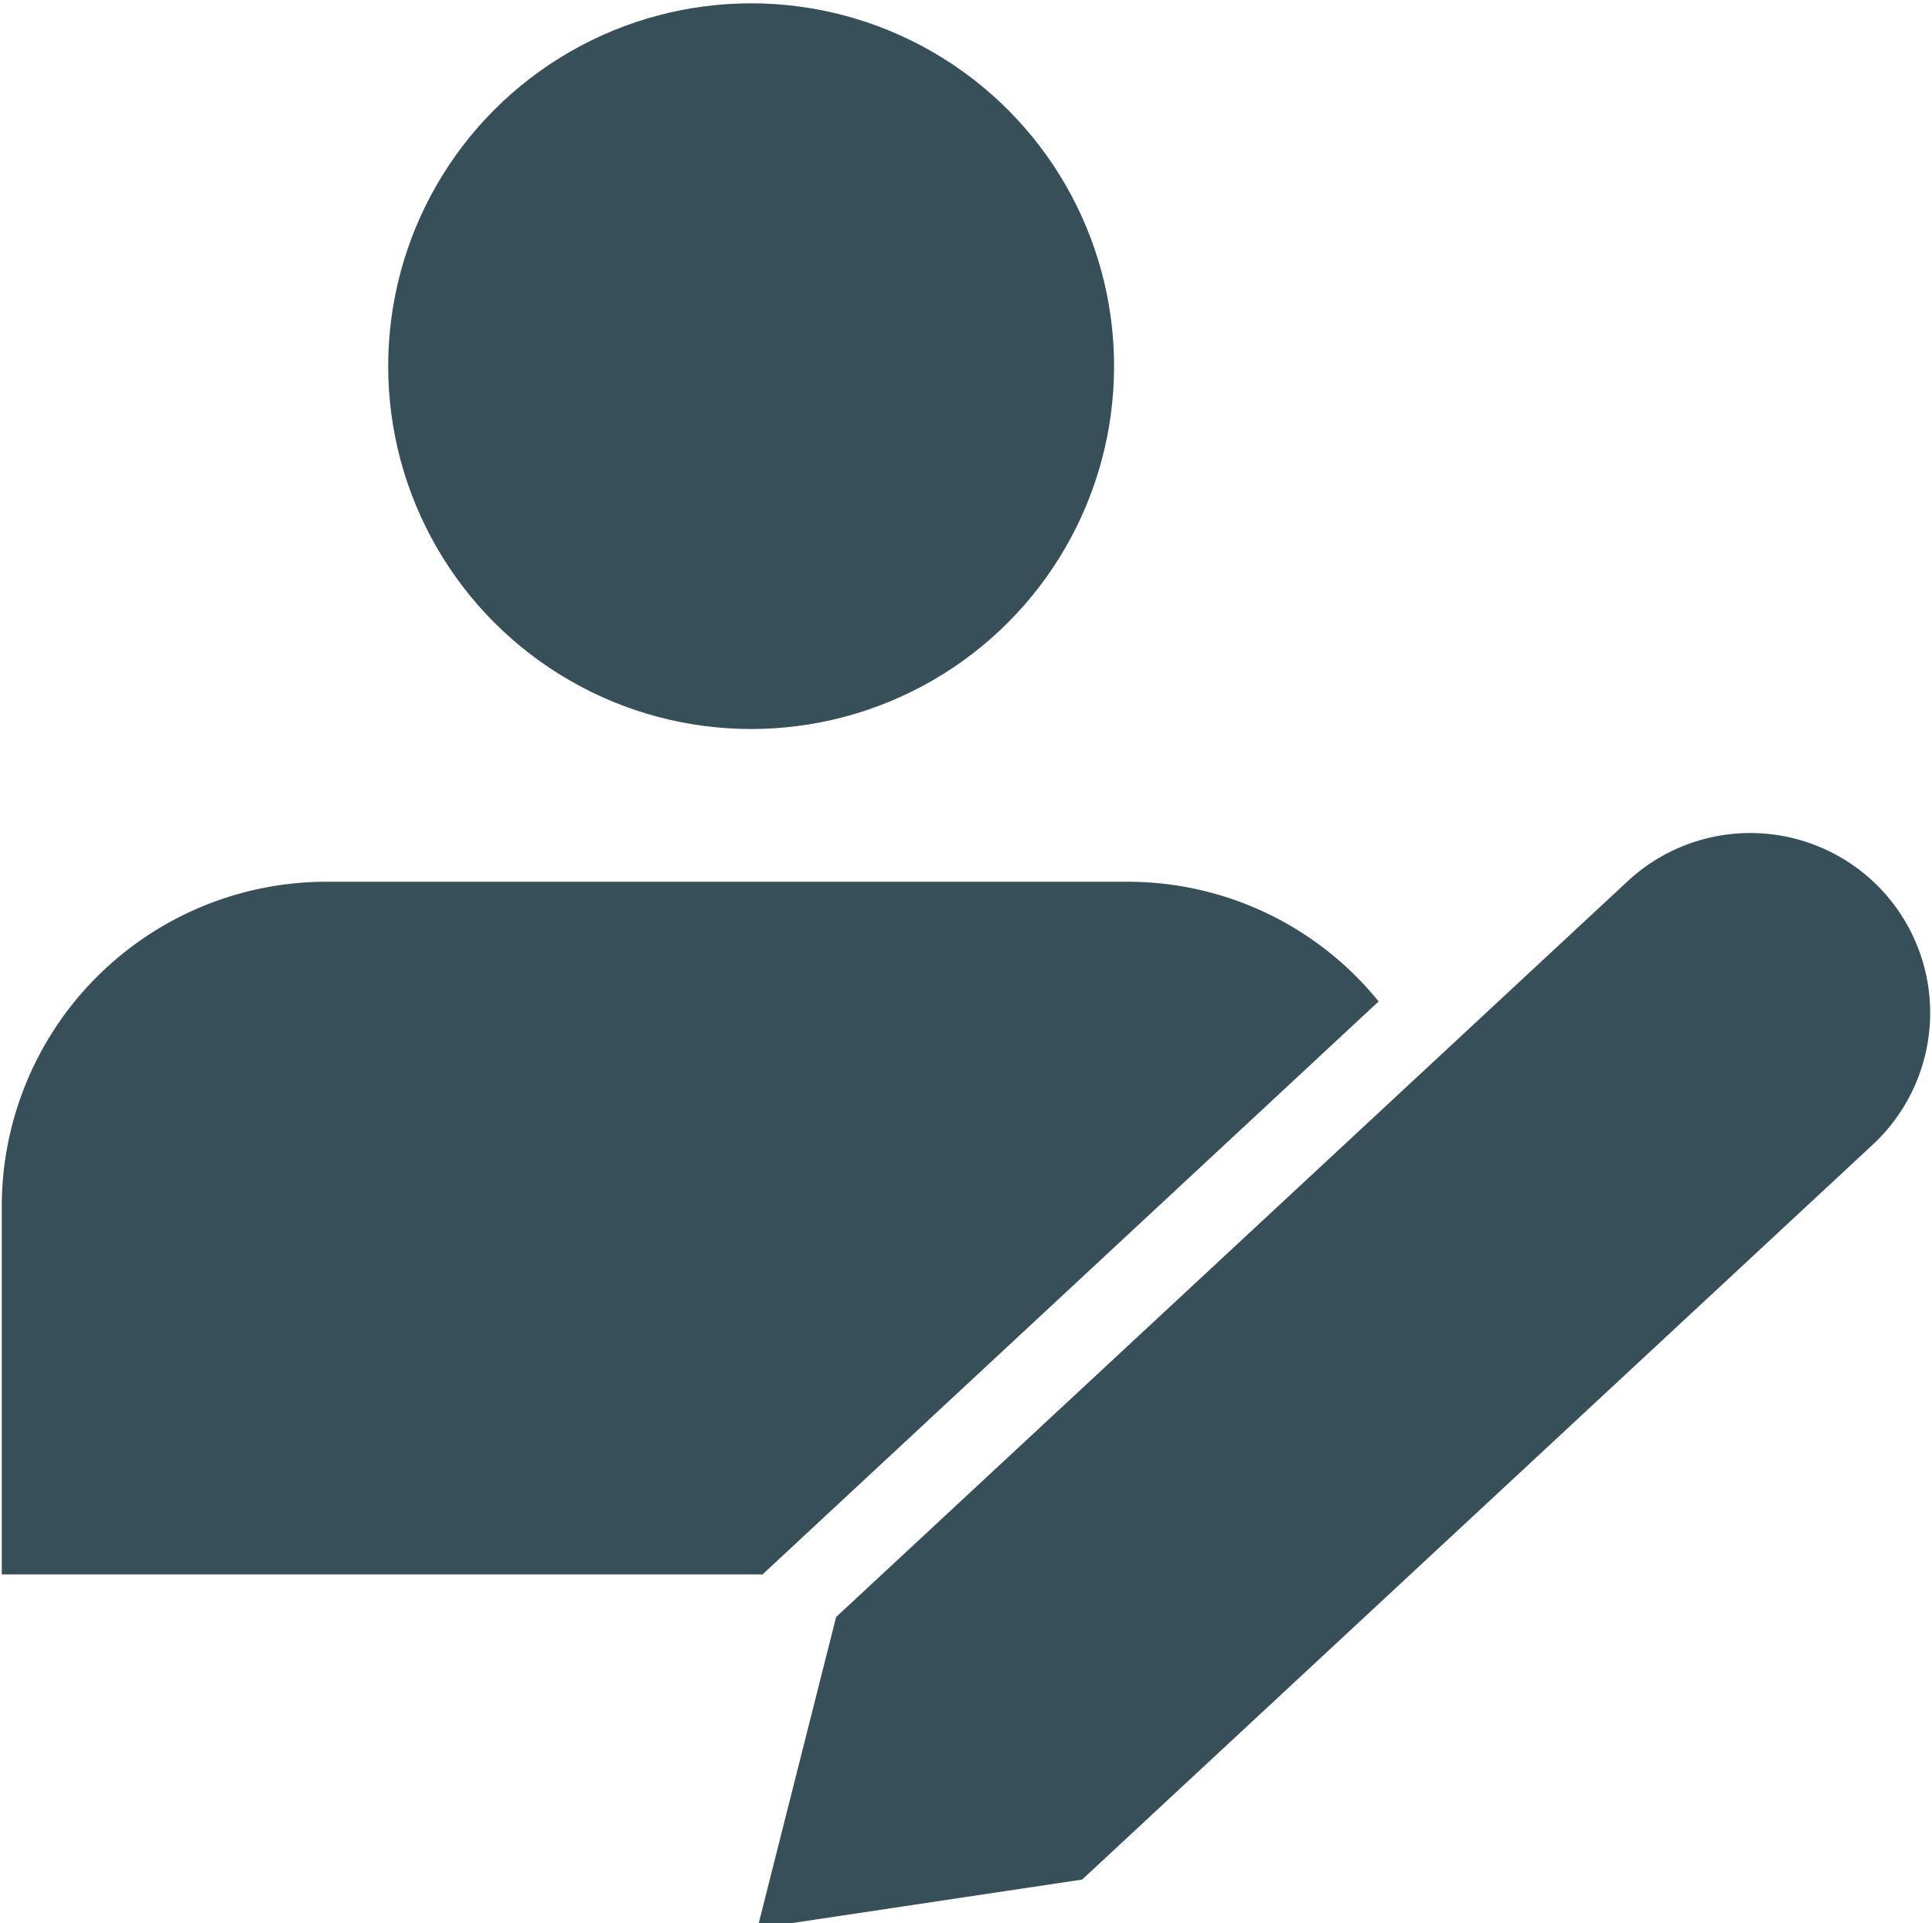
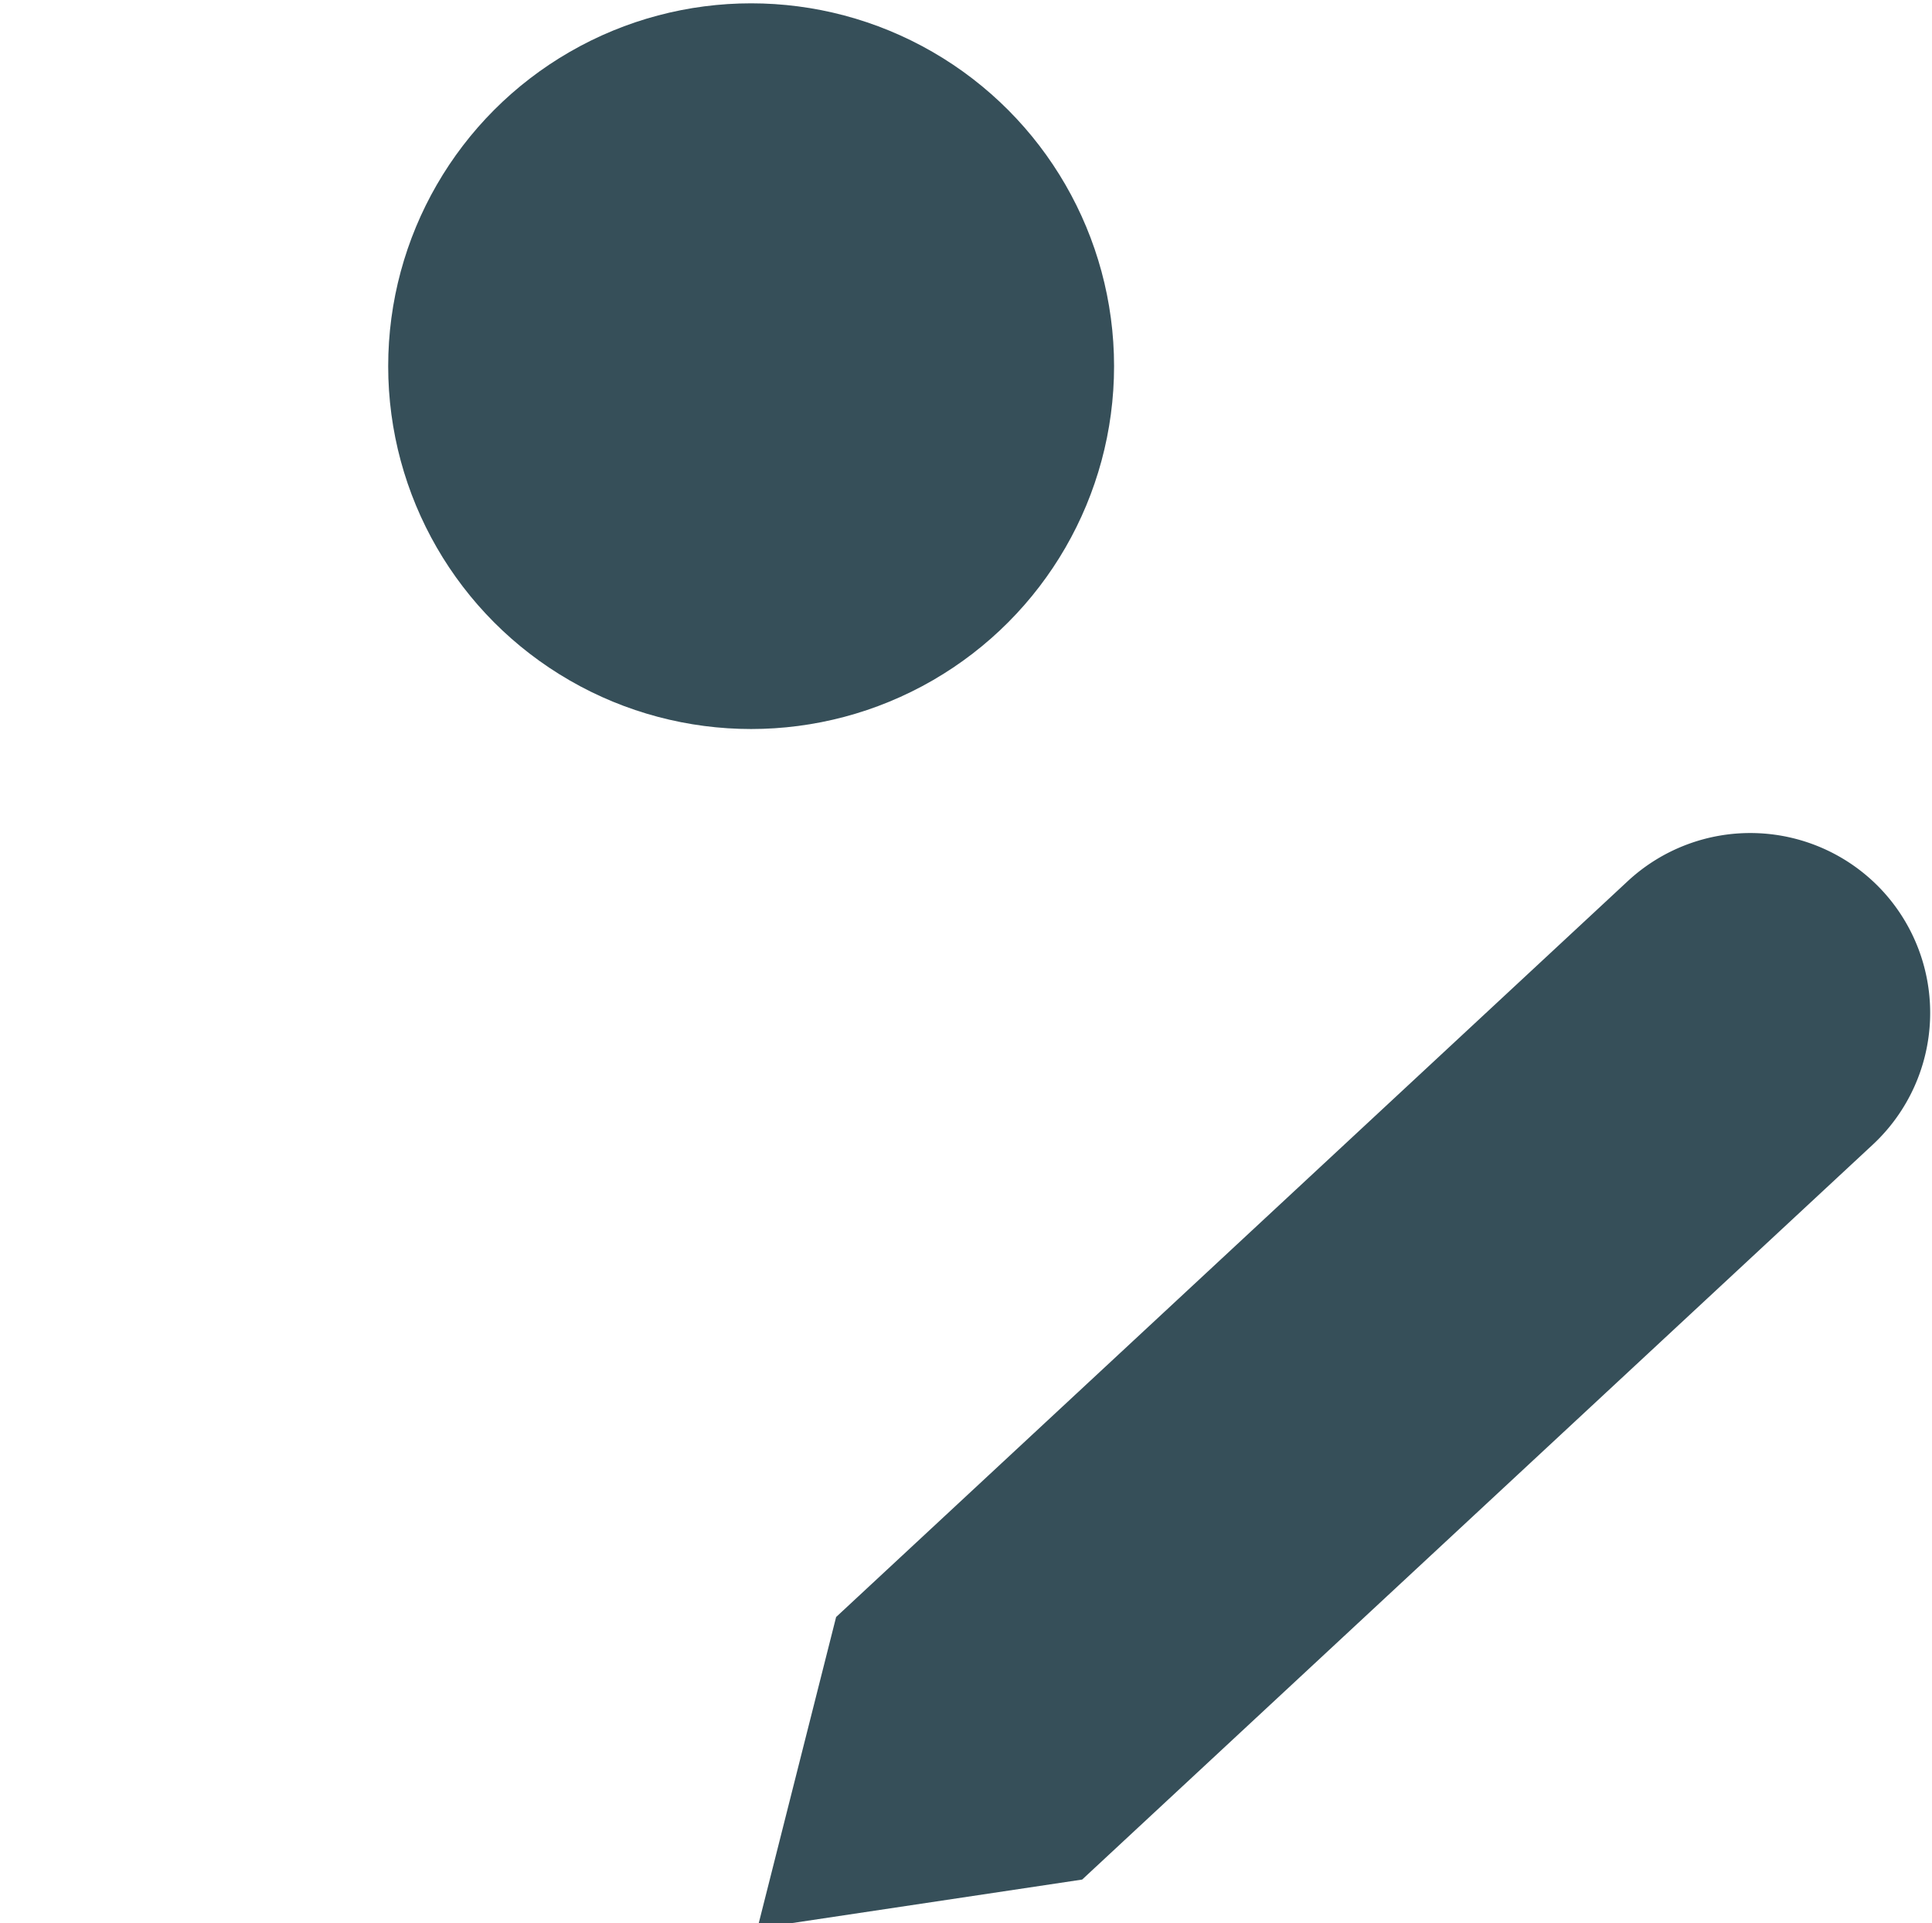
<svg xmlns="http://www.w3.org/2000/svg" fill="#364f59" height="23.7" preserveAspectRatio="xMidYMid meet" version="1" viewBox="2.1 2.1 23.8 23.7" width="23.8" zoomAndPan="magnify">
  <g id="change1_1">
    <circle cx="11.353" cy="6.612" r="4.471" />
    <path d="M25.279,13.065a2.218,2.218,0,0,0-3.135-.1L12.4,22.025l-.969,3.835,4-.6L25.175,16.2A2.218,2.218,0,0,0,25.279,13.065Z" />
-     <path d="M11.5,21.494l7.583-7.054a3.974,3.974,0,0,0-3.079-1.475H6.122a4,4,0,0,0-4,4V21.5H11.5Z" />
  </g>
</svg>